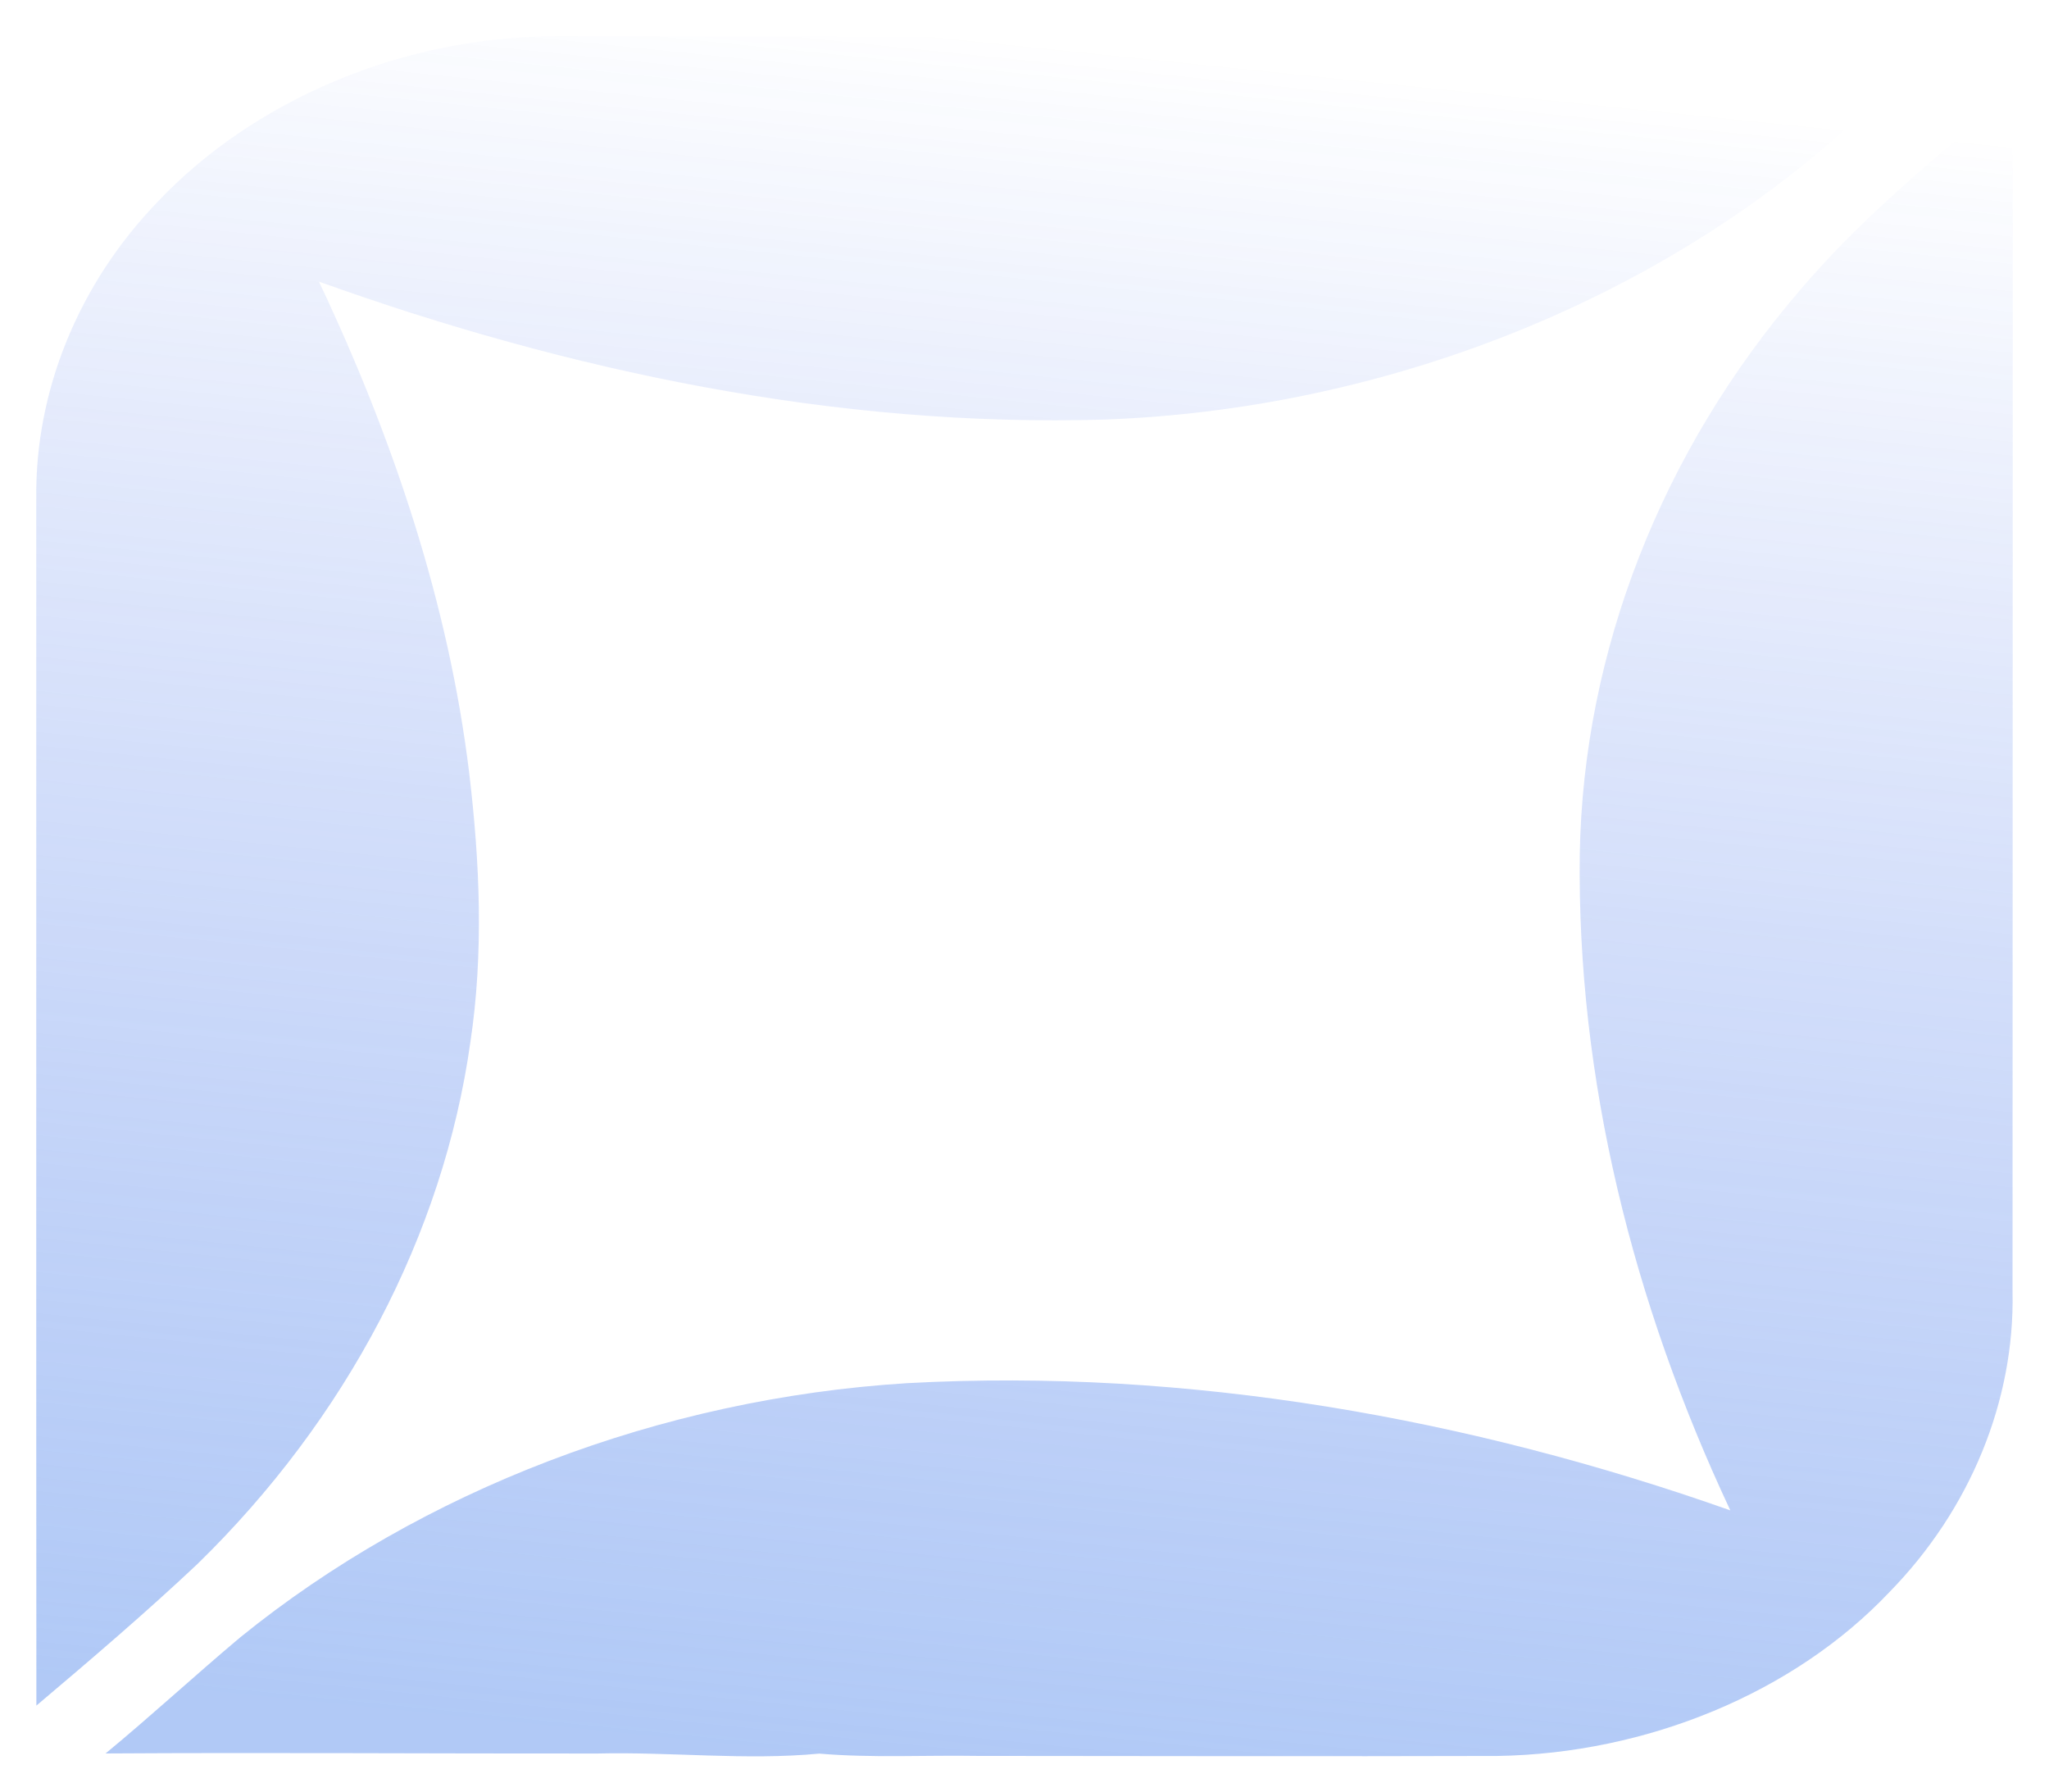
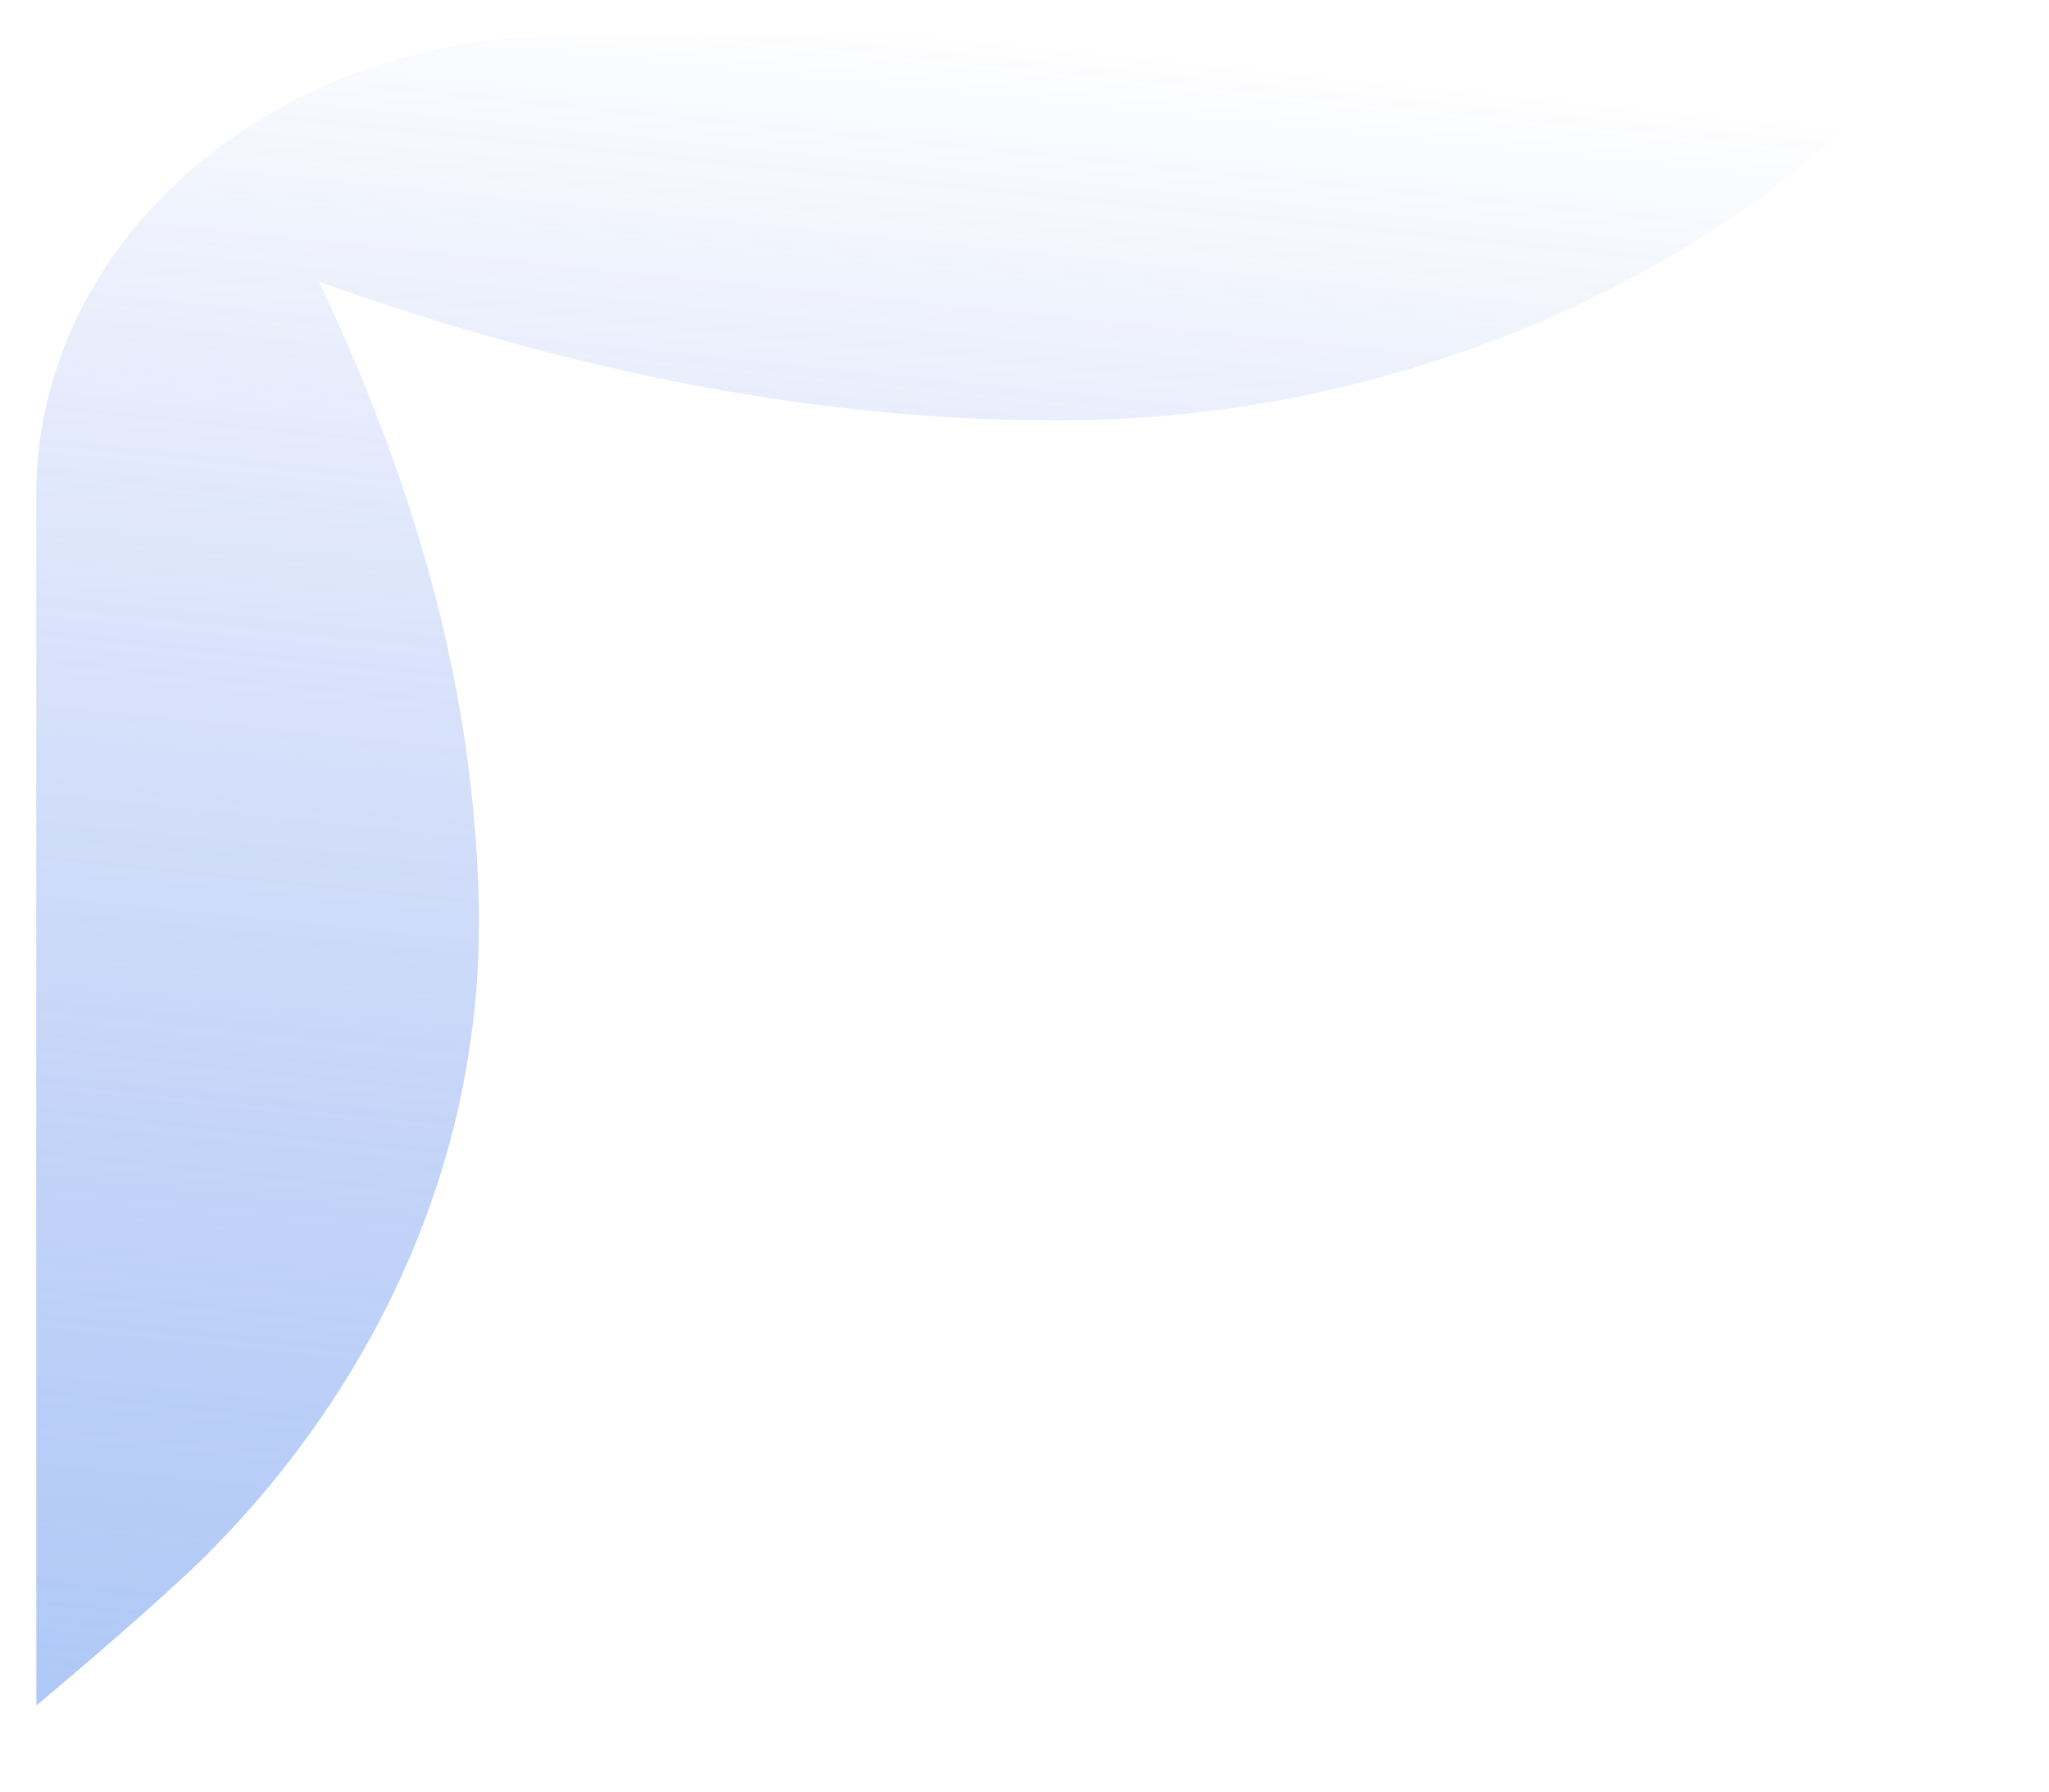
<svg xmlns="http://www.w3.org/2000/svg" fill="none" height="100%" overflow="visible" preserveAspectRatio="none" style="display: block;" viewBox="0 0 622 544" width="100%">
  <g filter="url(#filter0_f_0_28937)" id="Vector" opacity="0.46">
    <path d="M47.802 61.31C77.146 30.225 122.58 10.985 168.919 11C264.72 11.046 360.52 11.201 456.338 11.232C501.879 11.201 547.438 11.649 592.978 11.062C579.832 21.562 567.662 32.974 554.907 43.83C496.77 93.646 417.291 124.237 335.683 127.325C253.632 129.842 172.29 112.532 96.82 85.477C119.387 133.162 136.169 183.21 142.432 234.601C145.661 261.718 146.867 289.205 142.787 316.321C134.555 374.815 104.999 430.731 59.955 474.664C44.219 489.473 27.666 503.618 11.043 517.655C10.954 395.508 11.043 273.361 11.008 151.214C10.635 118.724 23.781 86.218 47.802 61.31Z" fill="url(#paint0_linear_0_28937)" />
-     <path d="M546.497 87.975C565.231 65.816 588.507 47.038 610.985 27.844C611.038 149.234 610.932 270.64 610.932 392.03C611.624 425.03 598.141 458.107 573.534 483.231C544.634 513.791 499.945 532.229 454.529 532.939C401.909 533.093 349.29 532.954 296.671 532.924C280.686 532.661 264.631 533.587 248.717 532.229C226.257 534.344 203.762 531.657 181.266 532.198C131.521 532.244 81.793 531.873 32.048 532.182C45.975 520.693 59.138 508.51 72.959 496.913C127.884 452.378 200.409 424.443 275.381 419.795C360.715 415.131 446.35 430.527 525.261 458.4C495.652 395.335 478.674 327.436 479.561 259.166C480.608 197.861 504.256 137.066 546.497 87.975Z" fill="url(#paint1_linear_0_28937)" />
  </g>
  <defs>
    <filter color-interpolation-filters="sRGB" filterUnits="userSpaceOnUse" height="543.173" id="filter0_f_0_28937" width="621.12" x="0.44" y="0.44">
      <feFlood flood-opacity="0" result="BackgroundImageFix" />
      <feBlend in="SourceGraphic" in2="BackgroundImageFix" mode="normal" result="shape" />
      <feGaussianBlur result="effect1_foregroundBlur_0_28937" stdDeviation="5.28" />
    </filter>
    <linearGradient gradientUnits="userSpaceOnUse" id="paint0_linear_0_28937" x1="311" x2="257.289" y1="11" y2="534.797">
      <stop stop-color="#1B4CE6" stop-opacity="0" />
      <stop offset="1" stop-color="#548AEC" />
    </linearGradient>
    <linearGradient gradientUnits="userSpaceOnUse" id="paint1_linear_0_28937" x1="311" x2="257.289" y1="11" y2="534.797">
      <stop stop-color="#1B4CE6" stop-opacity="0" />
      <stop offset="1" stop-color="#548AEC" />
    </linearGradient>
  </defs>
</svg>